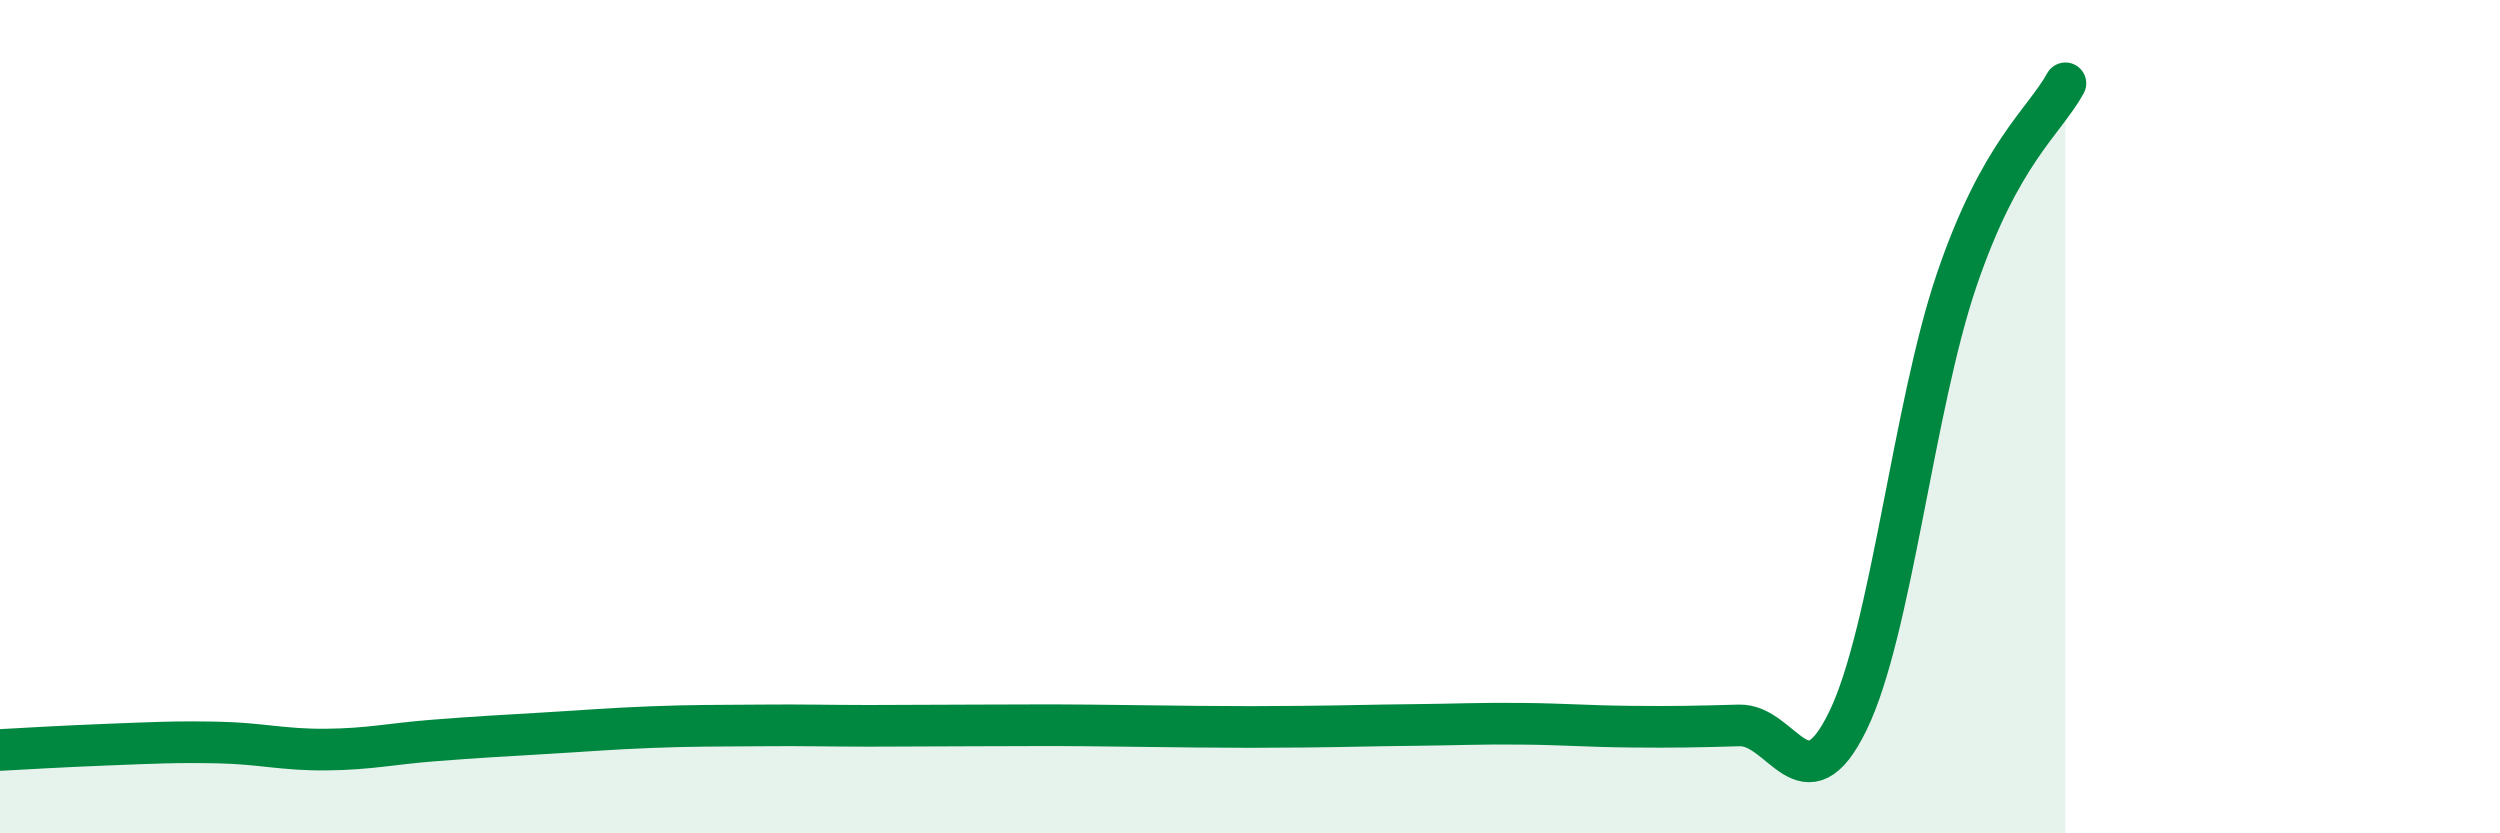
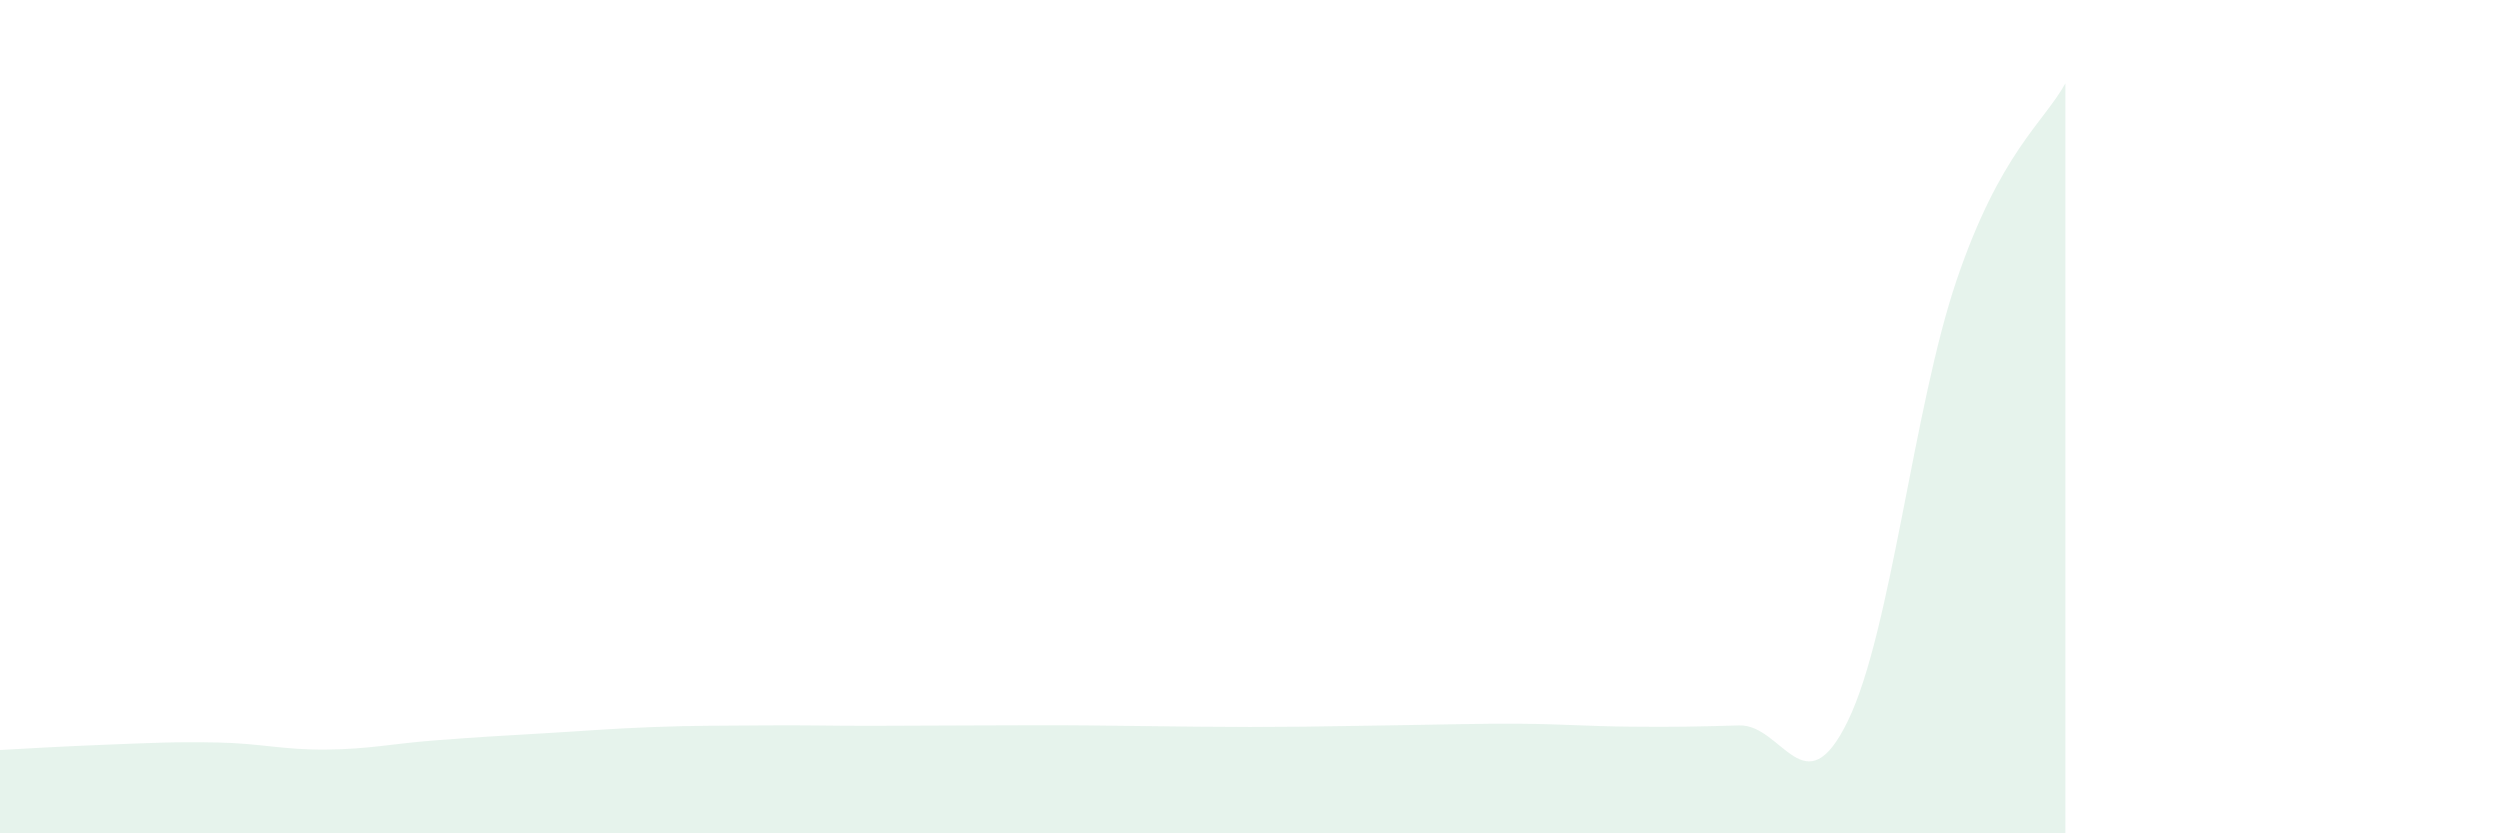
<svg xmlns="http://www.w3.org/2000/svg" width="60" height="20" viewBox="0 0 60 20">
-   <path d="M 0,18 C 0.52,17.97 1.57,17.91 2.61,17.87 C 3.65,17.83 4.18,17.8 5.22,17.82 C 6.26,17.84 6.79,18 7.83,17.99 C 8.87,17.98 9.39,17.85 10.43,17.77 C 11.47,17.69 12,17.66 13.04,17.6 C 14.08,17.54 14.61,17.49 15.65,17.45 C 16.69,17.41 17.22,17.42 18.26,17.41 C 19.3,17.4 19.83,17.42 20.87,17.42 C 21.91,17.42 22.44,17.41 23.48,17.41 C 24.52,17.41 25.05,17.4 26.09,17.41 C 27.13,17.42 27.66,17.43 28.7,17.44 C 29.74,17.45 30.26,17.45 31.3,17.44 C 32.34,17.43 32.87,17.41 33.91,17.4 C 34.95,17.39 35.48,17.36 36.52,17.37 C 37.56,17.38 38.09,17.43 39.13,17.44 C 40.17,17.45 40.7,17.44 41.74,17.41 C 42.78,17.38 43.31,19.44 44.35,17.3 C 45.39,15.16 45.92,9.78 46.96,6.72 C 48,3.66 49.05,2.94 49.57,2L49.57 20L0 20Z" fill="#008740" opacity="0.1" stroke-linecap="round" stroke-linejoin="round" />
-   <path d="M 0,18 C 0.52,17.97 1.57,17.91 2.61,17.87 C 3.65,17.83 4.18,17.8 5.22,17.82 C 6.26,17.84 6.79,18 7.83,17.99 C 8.87,17.98 9.39,17.85 10.43,17.77 C 11.47,17.69 12,17.66 13.04,17.6 C 14.08,17.54 14.61,17.49 15.65,17.45 C 16.69,17.41 17.22,17.42 18.26,17.41 C 19.3,17.4 19.83,17.42 20.87,17.42 C 21.91,17.42 22.44,17.41 23.48,17.41 C 24.52,17.41 25.05,17.4 26.09,17.41 C 27.13,17.42 27.66,17.43 28.7,17.44 C 29.74,17.45 30.26,17.45 31.3,17.44 C 32.34,17.43 32.87,17.41 33.91,17.4 C 34.95,17.39 35.48,17.36 36.52,17.37 C 37.56,17.38 38.09,17.43 39.13,17.44 C 40.17,17.45 40.7,17.44 41.74,17.41 C 42.78,17.38 43.31,19.44 44.35,17.3 C 45.39,15.16 45.92,9.78 46.96,6.72 C 48,3.66 49.05,2.94 49.57,2" stroke="#008740" stroke-width="1" fill="none" stroke-linecap="round" stroke-linejoin="round" />
+   <path d="M 0,18 C 0.52,17.97 1.57,17.91 2.61,17.87 C 3.65,17.83 4.18,17.8 5.22,17.82 C 6.26,17.84 6.79,18 7.83,17.99 C 8.87,17.98 9.39,17.85 10.43,17.77 C 11.47,17.69 12,17.66 13.04,17.6 C 14.08,17.54 14.61,17.49 15.65,17.45 C 16.69,17.41 17.22,17.42 18.26,17.41 C 19.3,17.4 19.83,17.42 20.87,17.42 C 21.91,17.42 22.44,17.41 23.48,17.41 C 24.52,17.41 25.05,17.4 26.09,17.41 C 27.13,17.42 27.66,17.43 28.7,17.44 C 29.74,17.45 30.26,17.45 31.3,17.44 C 34.95,17.39 35.48,17.36 36.52,17.37 C 37.56,17.38 38.09,17.43 39.13,17.44 C 40.17,17.45 40.7,17.44 41.74,17.41 C 42.78,17.38 43.31,19.44 44.35,17.3 C 45.39,15.16 45.92,9.78 46.96,6.72 C 48,3.66 49.05,2.94 49.57,2L49.57 20L0 20Z" fill="#008740" opacity="0.1" stroke-linecap="round" stroke-linejoin="round" />
</svg>